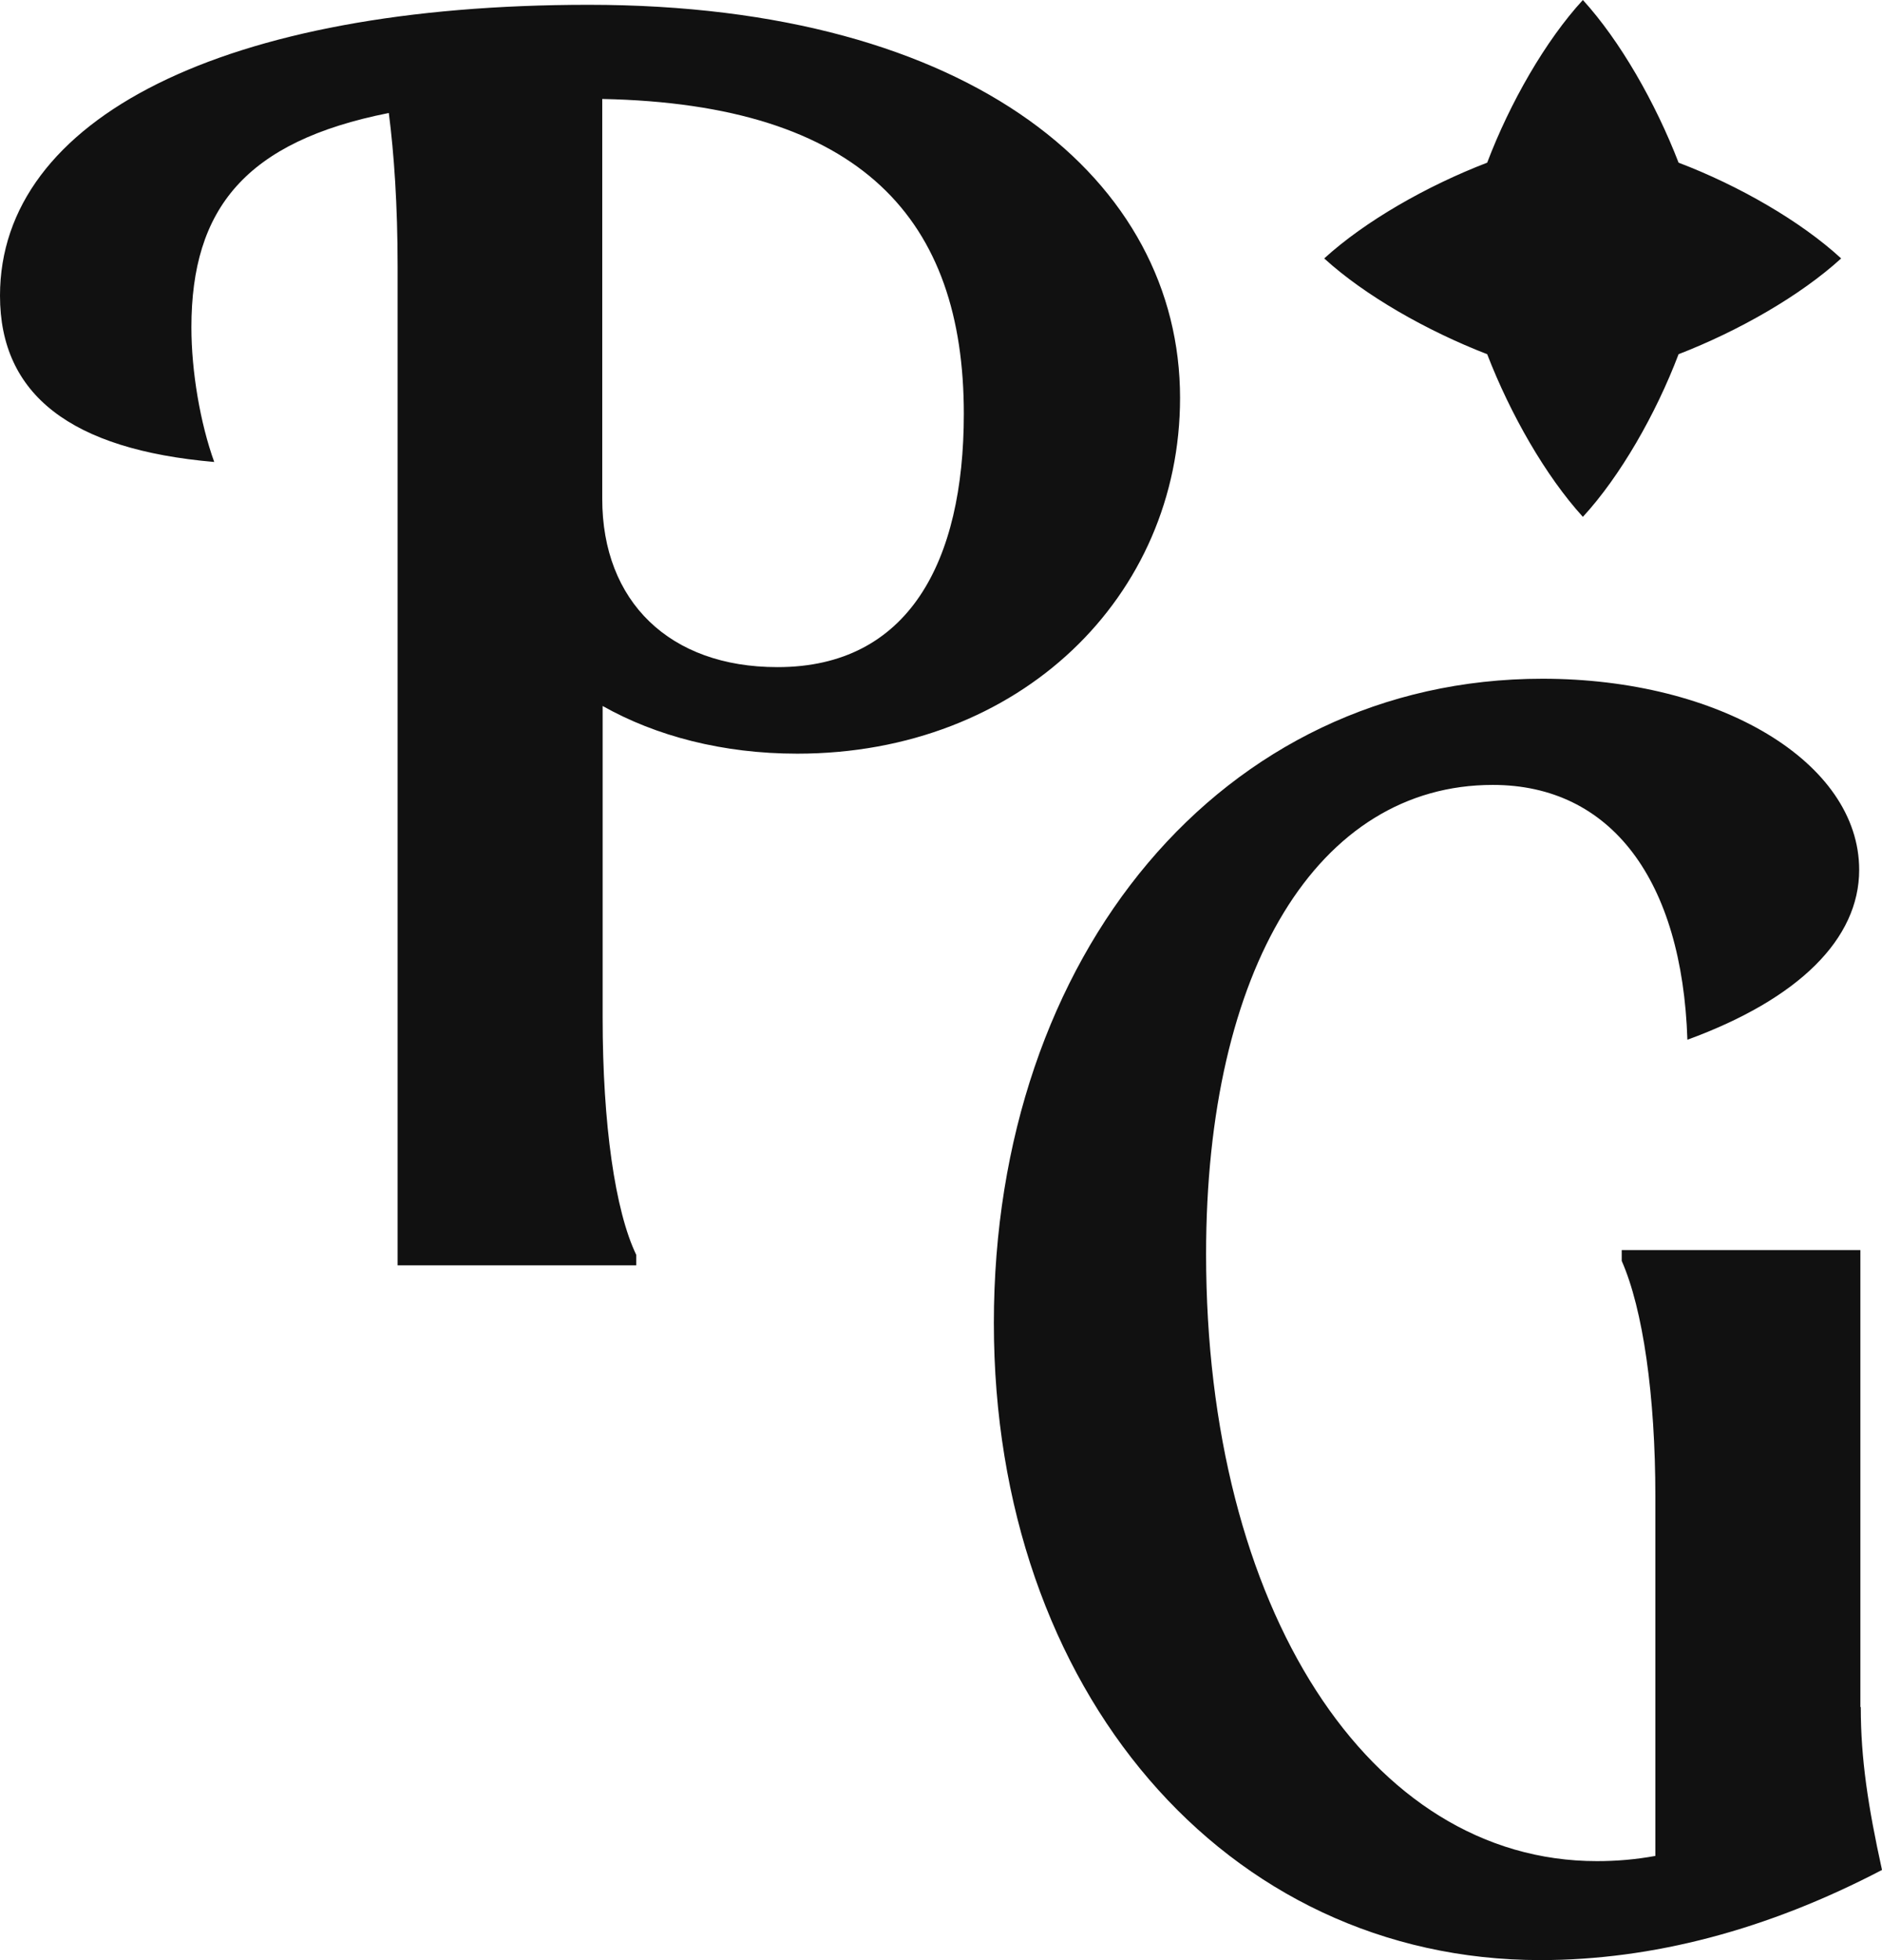
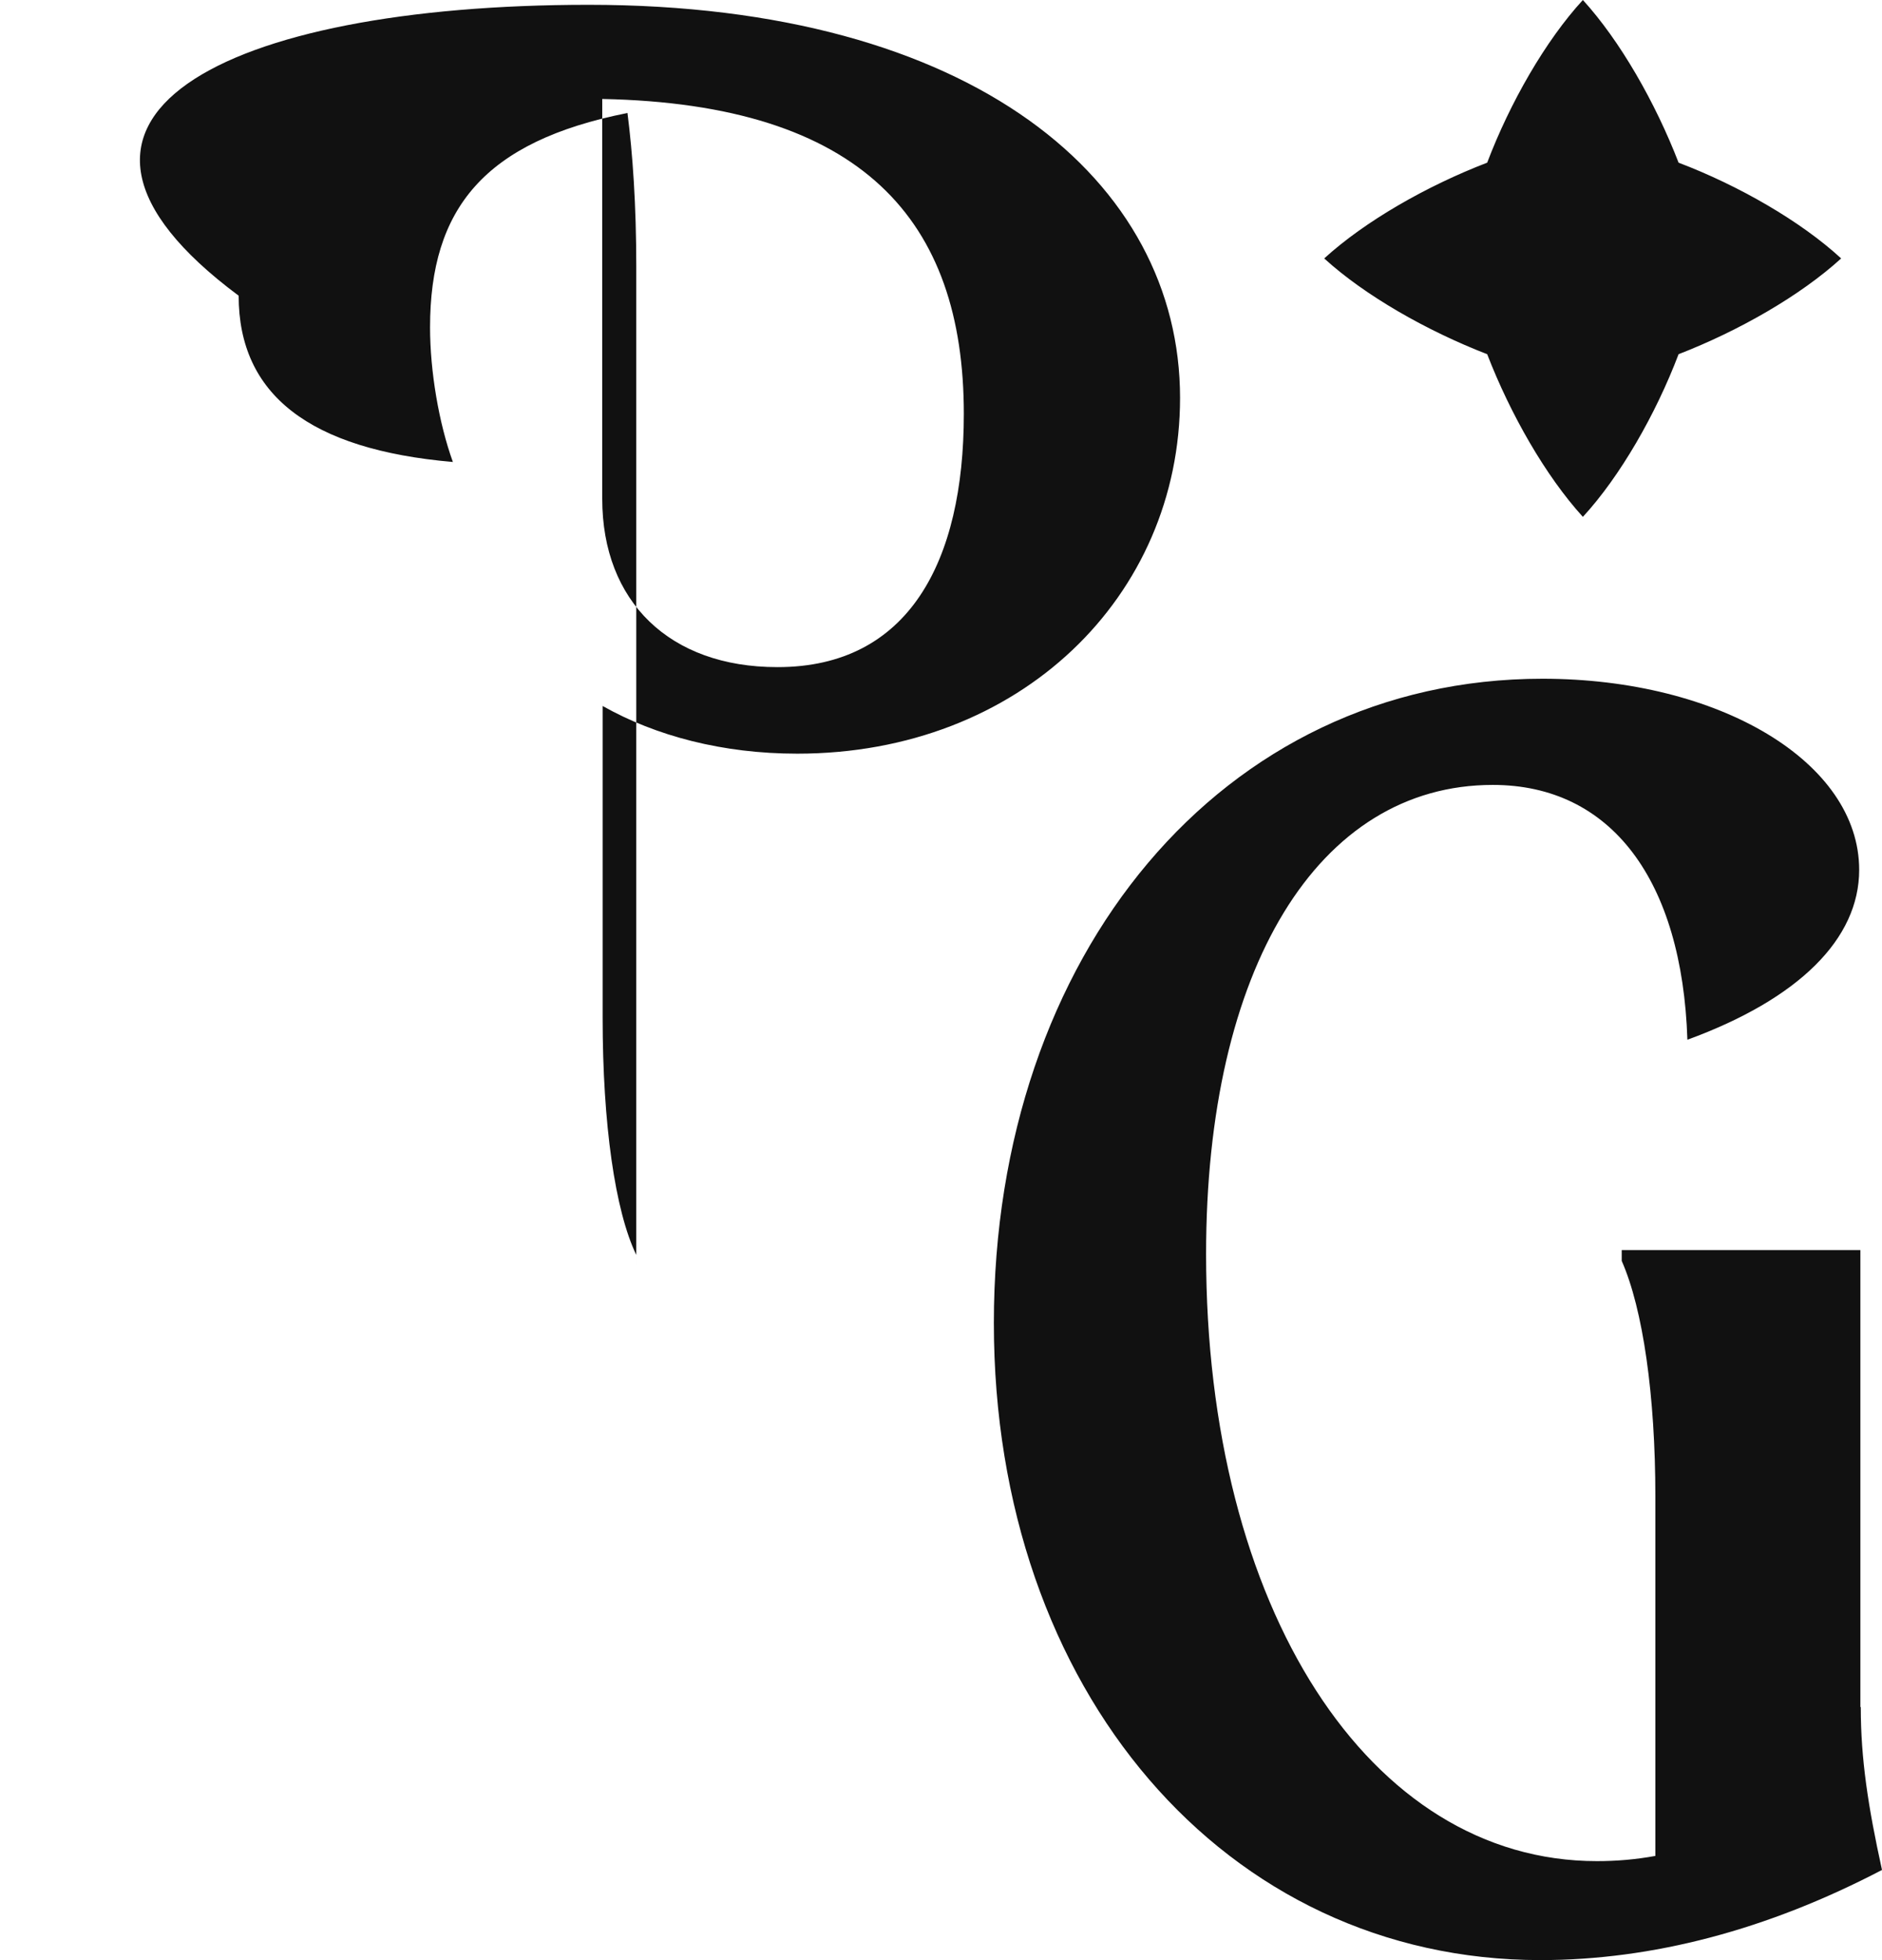
<svg xmlns="http://www.w3.org/2000/svg" id="Layer_2" data-name="Layer 2" viewBox="0 0 47 48.92">
  <defs>
    <style>
      .cls-1 {
        fill: #111;
      }
    </style>
  </defs>
  <g id="Layer_1-2" data-name="Layer 1">
-     <path class="cls-1" d="M46.47,42.61c0,1.28.18,2.47.53,4.06-2.87,1.5-5.74,2.25-8.53,2.25-7.86,0-13.65-6.72-13.65-15.9s5.7-16.08,13.7-16.08c4.42,0,7.91,2.08,7.91,4.77,0,1.72-1.5,3.22-4.29,4.24-.13-3.98-1.9-6.36-4.86-6.36-4.37,0-7.16,4.59-7.16,11.71,0,8.84,4.07,15.15,9.76,15.15.49,0,.97-.04,1.46-.13v-8.97c0-2.52-.31-4.68-.84-5.88v-.27h5.96v11.4ZM41.92,8.84c-.57,1.5-1.46,3.05-2.39,4.06-.93-1.02-1.81-2.56-2.39-4.06-1.5-.58-3.05-1.46-4.07-2.39,1.02-.93,2.56-1.81,4.07-2.39.57-1.5,1.46-3.05,2.39-4.06.93,1.02,1.81,2.56,2.39,4.06,1.5.57,3.05,1.46,4.06,2.39-1.02.93-2.56,1.81-4.06,2.39M15.89,31.58h-5.96V6.66c0-1.55-.09-2.83-.22-3.84-3.58.71-4.93,2.39-4.93,5.35,0,1.1.22,2.39.57,3.36-3.58-.31-5.35-1.68-5.35-4.15C0,2.95,5.6.12,14.7.12c9.63,0,14.77,4.41,14.77,9.81,0,4.95-3.99,8.88-9.56,8.88-1.86,0-3.53-.44-4.86-1.19v7.78c0,2.65.31,4.82.84,5.92v.26ZM19.42,16.65c3.27,0,4.65-2.63,4.65-6.32,0-4.83-2.53-7.73-9.03-7.86v9.98c0,2.56,1.68,4.2,4.37,4.2" />
+     <path class="cls-1" d="M46.47,42.61c0,1.28.18,2.47.53,4.06-2.87,1.5-5.74,2.25-8.53,2.25-7.86,0-13.65-6.72-13.65-15.9s5.7-16.08,13.7-16.08c4.42,0,7.91,2.08,7.91,4.77,0,1.72-1.5,3.22-4.29,4.24-.13-3.98-1.9-6.36-4.86-6.36-4.37,0-7.16,4.59-7.16,11.71,0,8.84,4.07,15.15,9.76,15.15.49,0,.97-.04,1.46-.13v-8.97c0-2.52-.31-4.68-.84-5.88v-.27h5.96v11.4ZM41.92,8.84c-.57,1.5-1.46,3.05-2.39,4.06-.93-1.02-1.81-2.56-2.39-4.06-1.5-.58-3.05-1.46-4.07-2.39,1.02-.93,2.56-1.81,4.07-2.39.57-1.5,1.46-3.05,2.39-4.06.93,1.02,1.81,2.56,2.39,4.06,1.5.57,3.05,1.46,4.06,2.39-1.02.93-2.56,1.81-4.06,2.39M15.89,31.58V6.66c0-1.55-.09-2.83-.22-3.84-3.58.71-4.93,2.39-4.93,5.35,0,1.1.22,2.39.57,3.36-3.58-.31-5.35-1.68-5.35-4.15C0,2.95,5.6.12,14.7.12c9.63,0,14.77,4.41,14.77,9.81,0,4.95-3.99,8.88-9.56,8.88-1.86,0-3.53-.44-4.86-1.19v7.78c0,2.65.31,4.82.84,5.92v.26ZM19.42,16.65c3.27,0,4.65-2.63,4.65-6.32,0-4.83-2.53-7.73-9.03-7.86v9.98c0,2.56,1.68,4.2,4.37,4.2" />
  </g>
</svg>